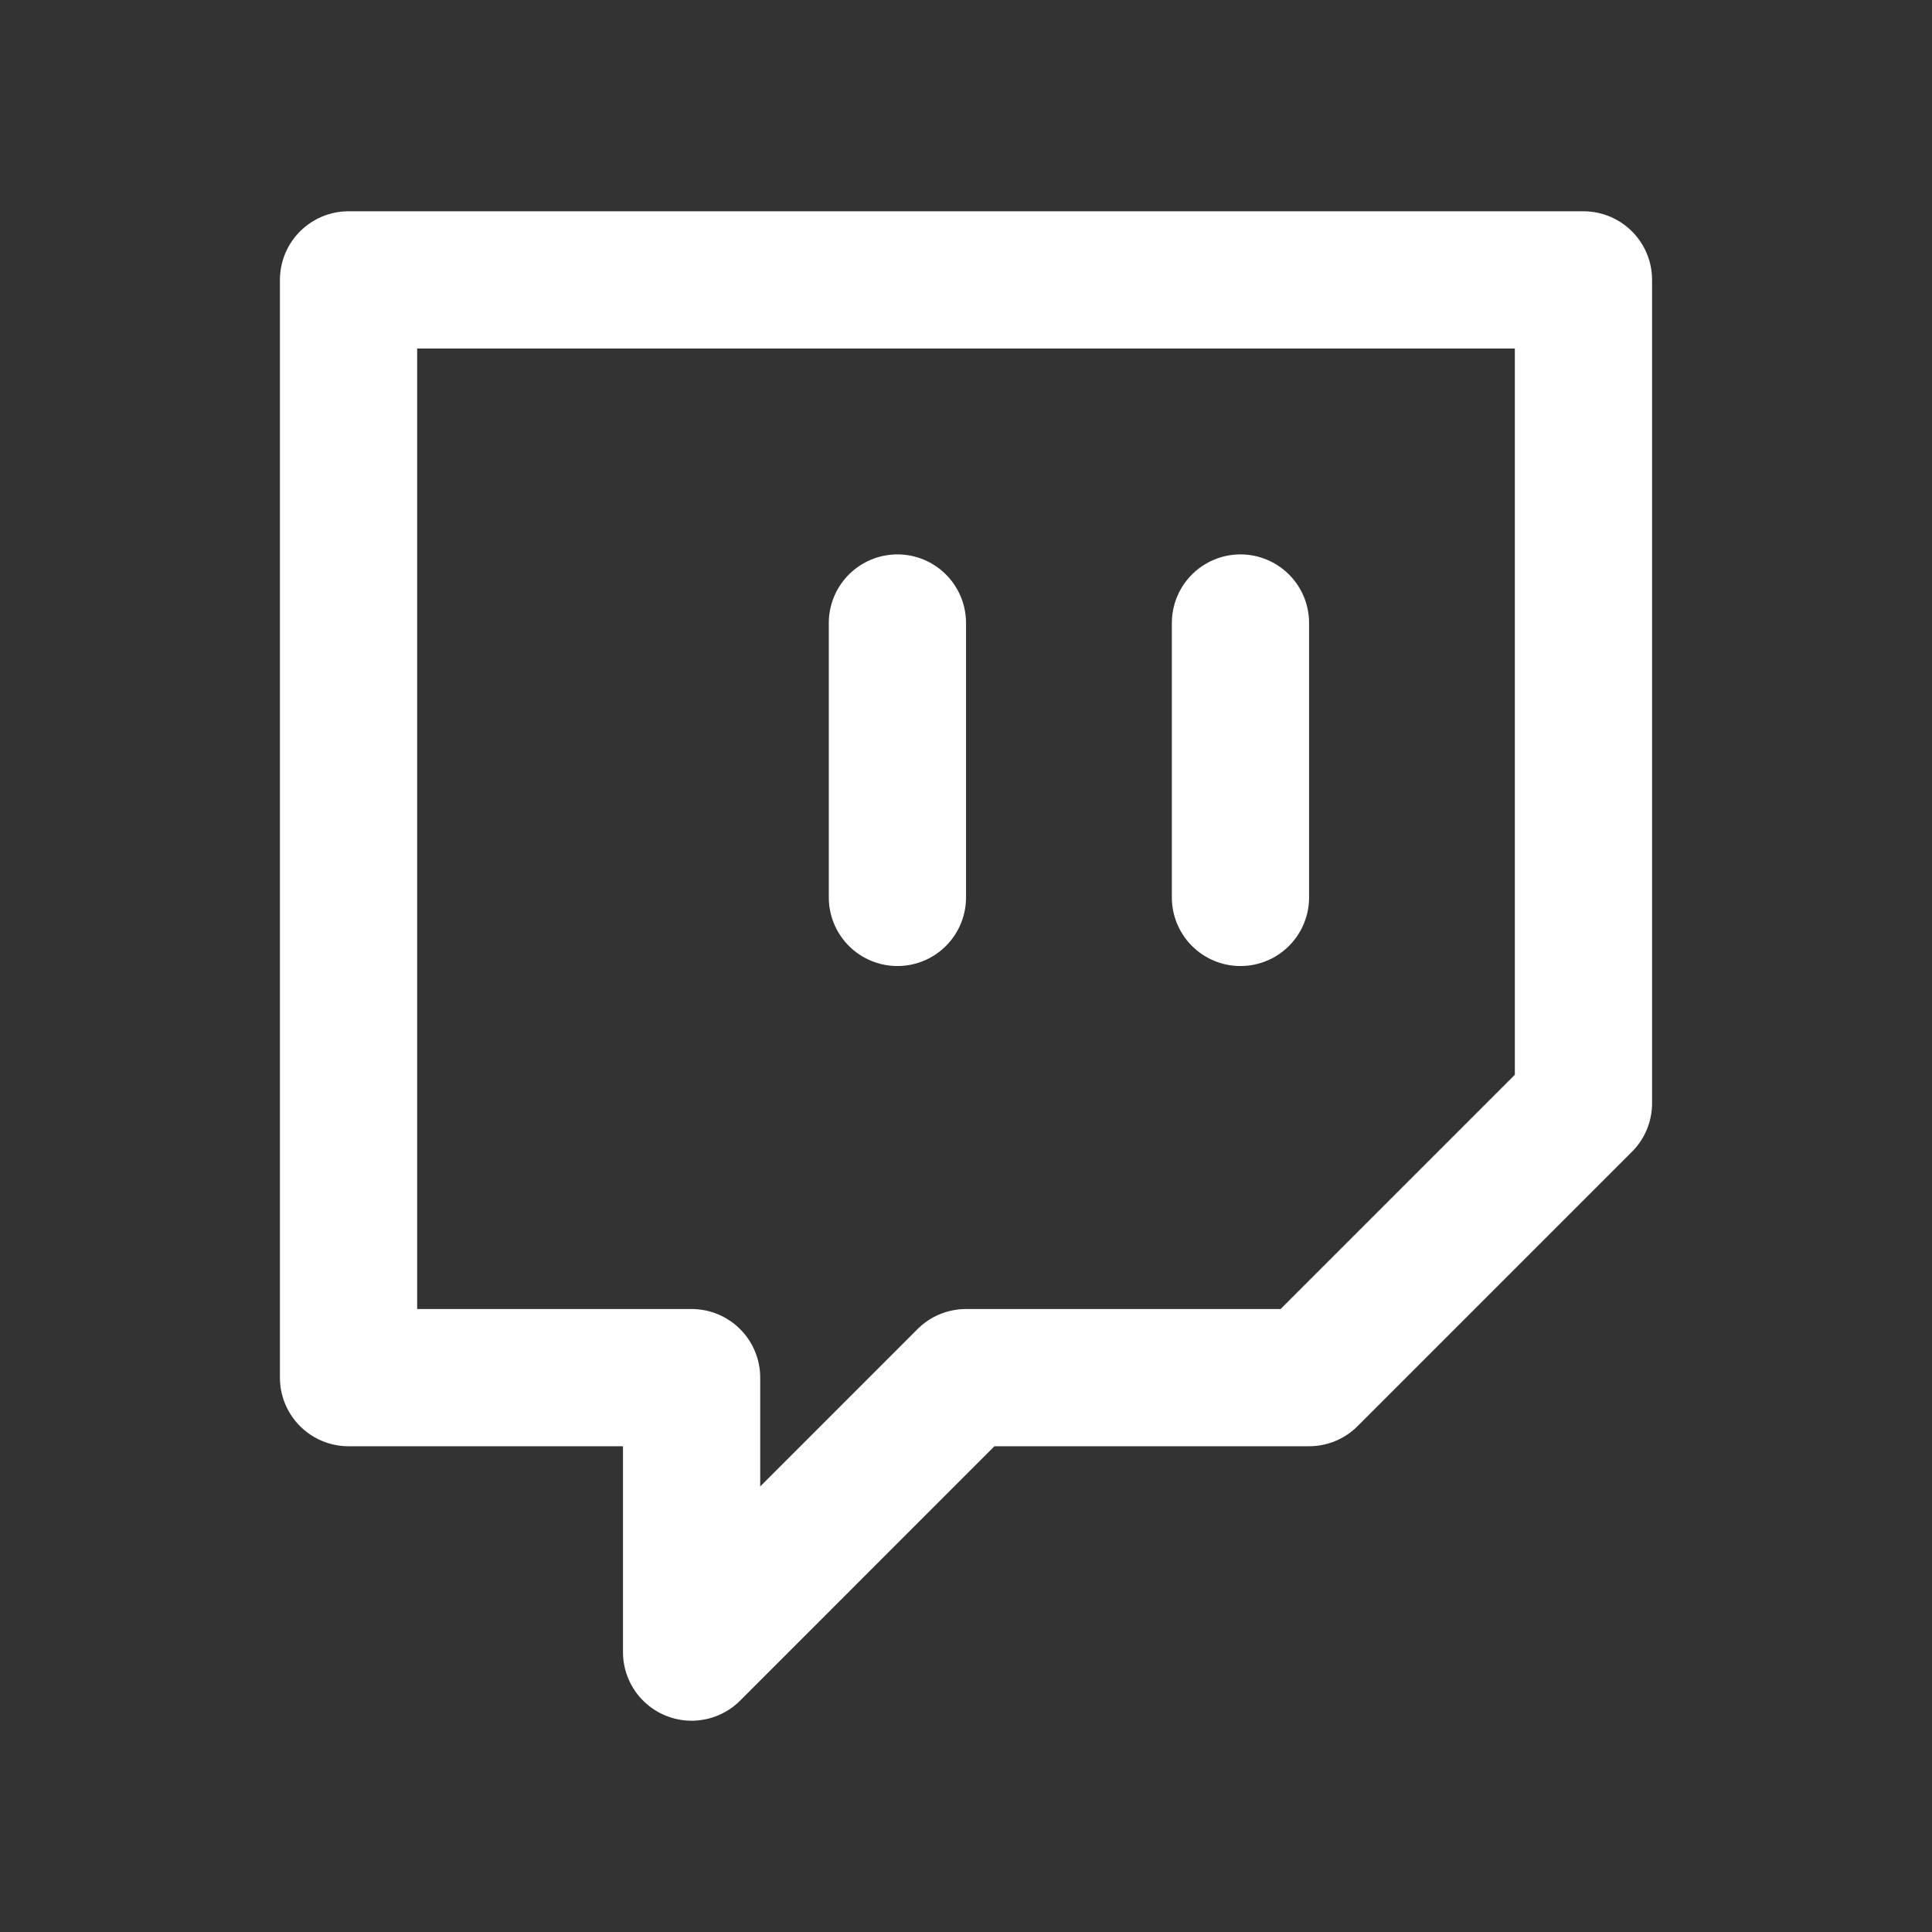
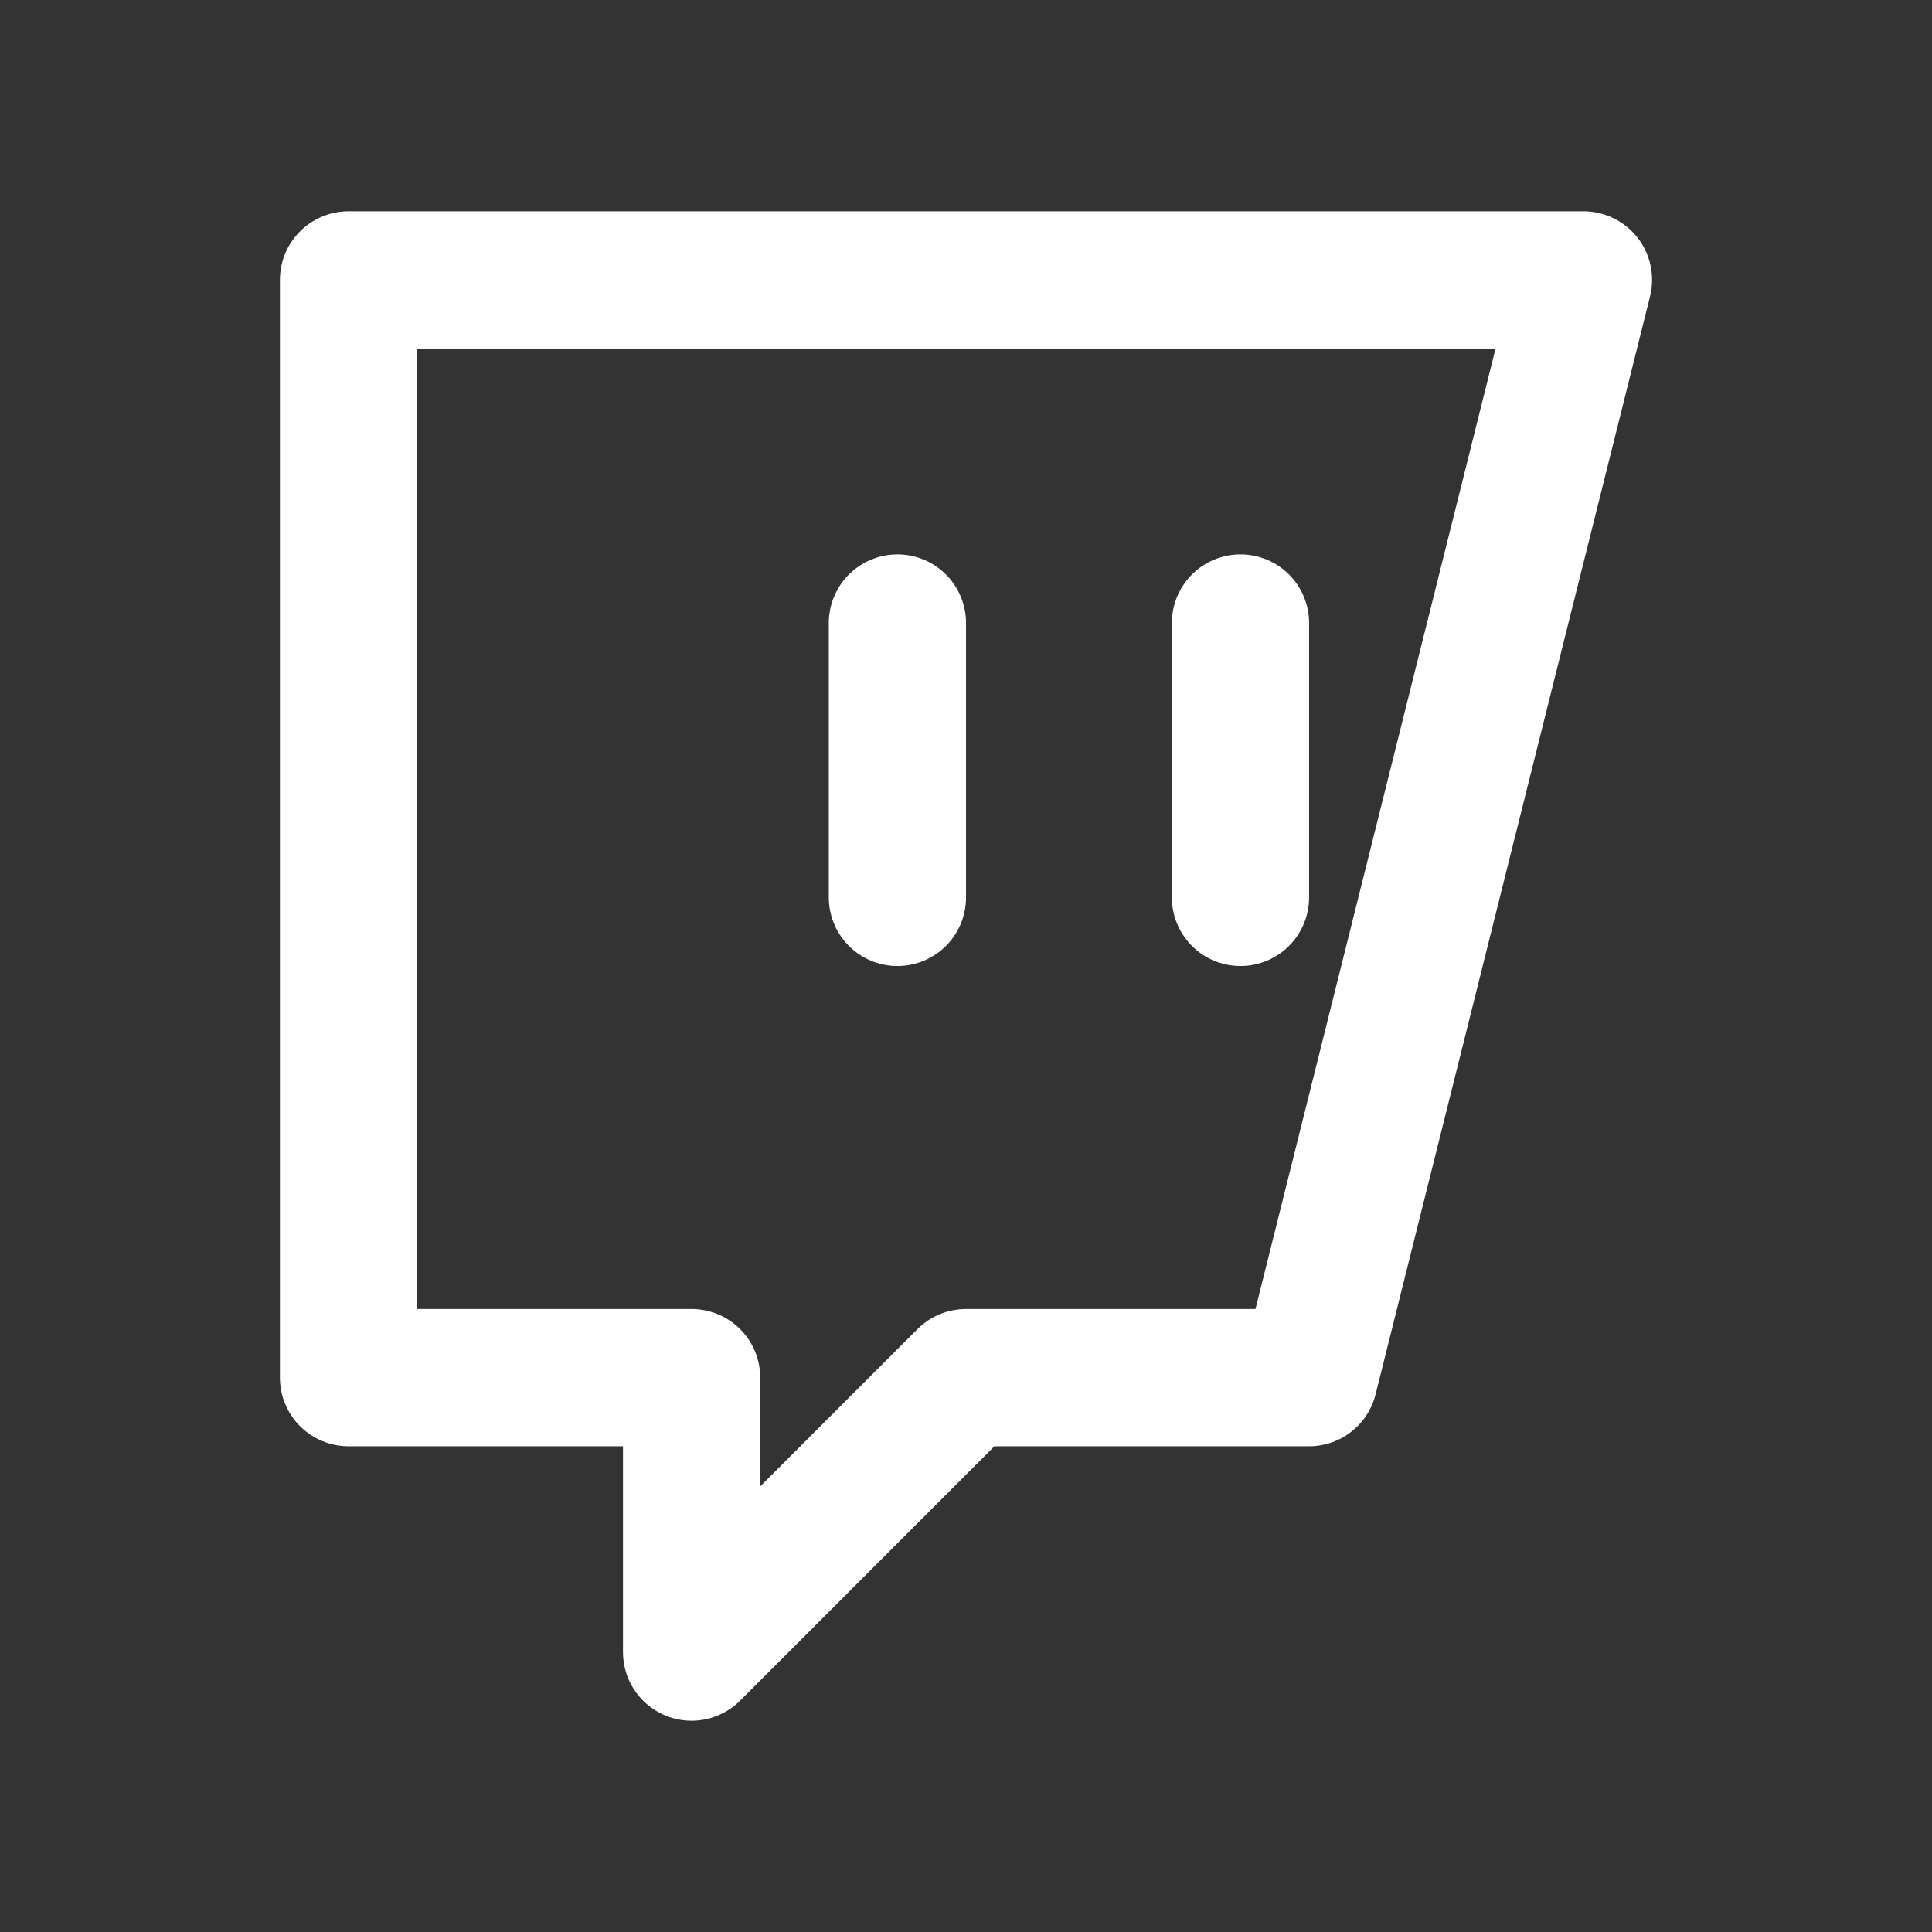
<svg xmlns="http://www.w3.org/2000/svg" xmlns:ns1="http://sodipodi.sourceforge.net/DTD/sodipodi-0.dtd" xmlns:ns2="http://www.inkscape.org/namespaces/inkscape" class="feather feather-twitch" fill="none" height="32" stroke="currentColor" stroke-linecap="round" stroke-linejoin="round" stroke-width="2" viewBox="0 0 32 32" width="32" version="1.1" id="svg1" ns1:docname="twitch.svg" ns2:version="1.3.2 (091e20e, 2023-11-25, custom)">
  <rect x="0" y="0" width="32" height="32" fill="#333333" stroke="none" />
  <defs id="defs1" />
  <ns1:namedview id="namedview1" pagecolor="#ffffff" bordercolor="#000000" borderopacity="0.25" ns2:showpageshadow="2" ns2:pageopacity="0.0" ns2:pagecheckerboard="0" ns2:deskcolor="#d1d1d1" ns2:zoom="45.791667" ns2:cx="14.413103" ns2:cy="19.686988" ns2:window-width="2560" ns2:window-height="1334" ns2:window-x="-11" ns2:window-y="-11" ns2:window-maximized="1" ns2:current-layer="svg1" showguides="false" />
-   <path d="M 26.227,4.636 H 5.773 v 18.182 h 5.682 V 27.364 L 16,22.818 h 5.682 l 4.545,-4.545 z M 14.864,14.864 v -4.545 m 5.682,4.545 v -4.545" id="path1" ns2:label="twitch" style="stroke-width:2.273;fill:none;stroke:#ffffff;stroke-opacity:1" />
+   <path d="M 26.227,4.636 H 5.773 v 18.182 h 5.682 V 27.364 L 16,22.818 h 5.682 z M 14.864,14.864 v -4.545 m 5.682,4.545 v -4.545" id="path1" ns2:label="twitch" style="stroke-width:2.273;fill:none;stroke:#ffffff;stroke-opacity:1" />
</svg>